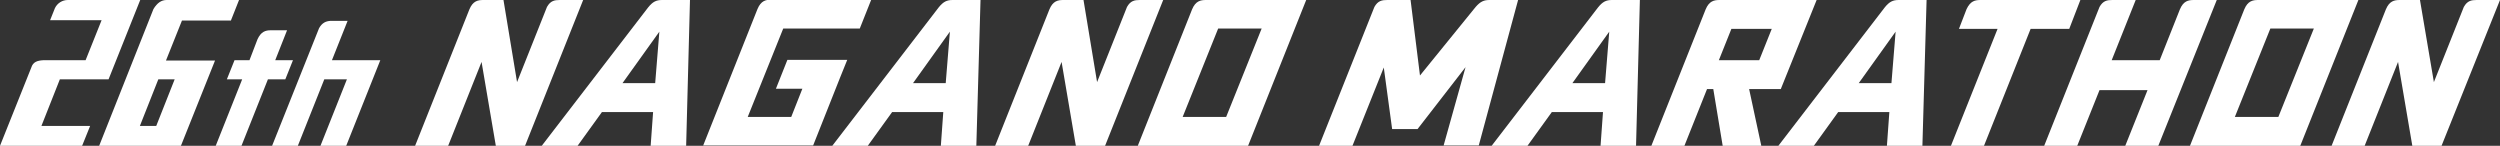
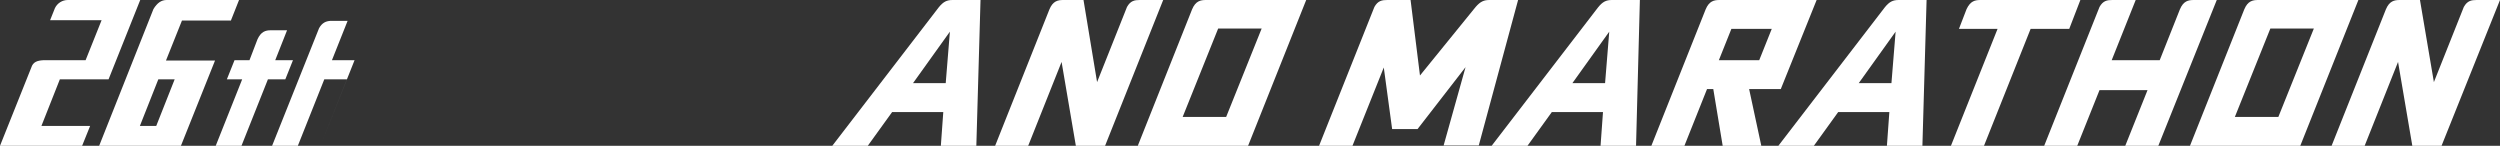
<svg xmlns="http://www.w3.org/2000/svg" version="1.1" id="レイヤー_1" x="0px" y="0px" viewBox="0 0 718.5 41.9" style="enable-background:new 0 0 718.5 41.9;" xml:space="preserve">
  <rect x="0" y="0" width="718.5" height="41.9" fill="#333333" stroke="none" />
  <style type="text/css">
	.st0{fill:#FFFFFF;}
</style>
  <path class="st0" d="M428.1,0c-1.6,0-2.6,0.4-4,2l-16,19.7L405.4,0l0,0h-6.7c-1.5,0-2.7,0.2-3.7,2l-15.9,39.9h9.6l9-22.5l2.4,17.7  h7.3l13.8-17.8l-6.3,22.5H425L436.3,0H428.1z" />
-   <path class="st0" d="M190.3,0c-1.7,0-2.7,0.5-4,2.1l-30.6,39.8H166l7-9.7h14.7l-0.7,9.7h10.2L198.3,0H190.3z M188.3,23.9h-9.4  l10.6-14.8L188.3,23.9z" />
  <path class="st0" d="M273.8,0c-1.7,0-2.7,0.5-4,2.1l-30.6,39.8h10.2l7-9.7h14.7l-0.7,9.7h10.2L281.8,0H273.8z M271.8,23.9h-9.4  l10.6-14.8L271.8,23.9z" />
  <path class="st0" d="M79.1,17.3l3.4-8.6h-4.7c-1.5,0-2.8,0.4-3.8,2.6l-2.3,6h-4.3l-2.2,5.5h4.4l-7.6,19.1h7.4L77,22.8H82l2.2-5.5  H79.1z" />
-   <path class="st0" d="M160.9,0c-1.5,0-2.7,0.2-3.7,2l-8.6,21.6L144.7,0h-5.8c-1.6,0-3,0.3-4,2.7l-15.6,39.2h9.5l9.6-24.1l4.1,24.1  h8.4L167.6,0H160.9z" />
  <path class="st0" d="M327.6,0c-1.5,0-2.7,0.2-3.7,2l-8.6,21.6L311.4,0h-5.8c-1.6,0-3,0.3-4,2.7l-15.6,39.2h9.5l9.6-24.1l4.1,24.1  h8.4L334.3,0H327.6z" />
  <path class="st0" d="M463.3,0c-1.7,0-2.7,0.5-4,2.1l-30.6,39.8H439l7-9.7h14.7l-0.7,9.7h10.2L471.3,0H463.3z M461.3,23.9h-9.4  l10.6-14.8L461.3,23.9z" />
  <path class="st0" d="M545.7,0c-1.7,0-2.7,0.5-4,2.1l-30.6,39.8h10.2l7-9.7H543l-0.7,9.7h10.2L553.7,0H545.7z M543.6,23.9h-9.4  l10.6-14.8L543.6,23.9z" />
  <path class="st0" d="M569.2,0c-1.6,0-2.9,0.3-4,2.6L563,8.3h11.1l-13.4,33.6h9.5l13.4-33.6h11.1l3.2-8.3H569.2z" />
  <path class="st0" d="M630.5,0c-1.6,0-3,0.3-4,2.7l-5.8,14.6h-13.8L613.8,0h-6.7c-1.5,0-2.7,0.2-3.7,2l-15.9,39.9h9.5l6.4-16h13.8  l-6.4,16h9.5L637.1,0H630.5z" />
  <path class="st0" d="M711.8,0c-1.5,0-2.7,0.2-3.7,2l-8.6,21.6L695.5,0h-5.8c-1.6,0-3,0.3-4,2.7l-15.6,39.2h9.5l9.6-24.1l4.1,24.1  h8.4L718.5,0H711.8z" />
  <path class="st0" d="M31.2,22.8L40.3,0H19.5c-1.6,0-3,0.9-3.7,2.3l-1.4,3.5h14.8l-4.6,11.5H12.5c-1.8,0.1-3,0.5-3.5,2.1L0,41.9h23.6  l2.3-5.7h-14l5.3-13.4H31.2z" />
  <path class="st0" d="M346.6,0c-1.6,0-3,0.3-4,2.7l-15.6,39.2h31.7L375.4,0H346.6z M352.4,33.6h-12.5l10.2-25.4h12.5L352.4,33.6z" />
  <path class="st0" d="M649,0c-1.6,0-3,0.3-4,2.7l-15.6,39.2h31.7L677.8,0H649z M654.8,33.6h-12.5l10.2-25.4h12.5L654.8,33.6z" />
-   <path class="st0" d="M214.9,33.6l10.2-25.4h22l3.3-8.3h-28.7c-1.6,0-3,0.3-4,2.7l-15.6,39.2h22h4.5h5.1l7.7-19.4l2.1-5.2h-17.2  l-3.3,8.3h7.6l-3.2,8.1H214.9z" />
  <path class="st0" d="M522.1,0h-27.9c-1.6,0-3,0.3-4,2.7l-15.6,39.2h9.5l6.5-16.3h1.8l2.7,16.3h11.1l-3.5-16.3h9.1L522.1,0z   M505.6,17.3H494l3.6-9h11.6L505.6,17.3z" />
-   <path class="st0" d="M95.4,17.3l4.5-11.3h-5c-1.2,0.1-2.3,0.5-3.2,2.1L78.2,41.9h7.4l7.6-19.1h6.5l-7.6,19.1l7.4,0l9.8-24.6H95.4z" />
+   <path class="st0" d="M95.4,17.3l4.5-11.3h-5c-1.2,0.1-2.3,0.5-3.2,2.1L78.2,41.9h7.4l7.6-19.1h6.5l-7.6,19.1l9.8-24.6H95.4z" />
  <path class="st0" d="M66.4,5.8l2.3-5.8H47.9c-1.5,0-2.7,0.8-3.8,2.6L28.5,41.9l23.5,0l9.8-24.5l-14.1,0l4.6-11.5H66.4z M50.2,22.8  l-5.3,13.4l-4.7,0l5.3-13.4L50.2,22.8z" />
</svg>